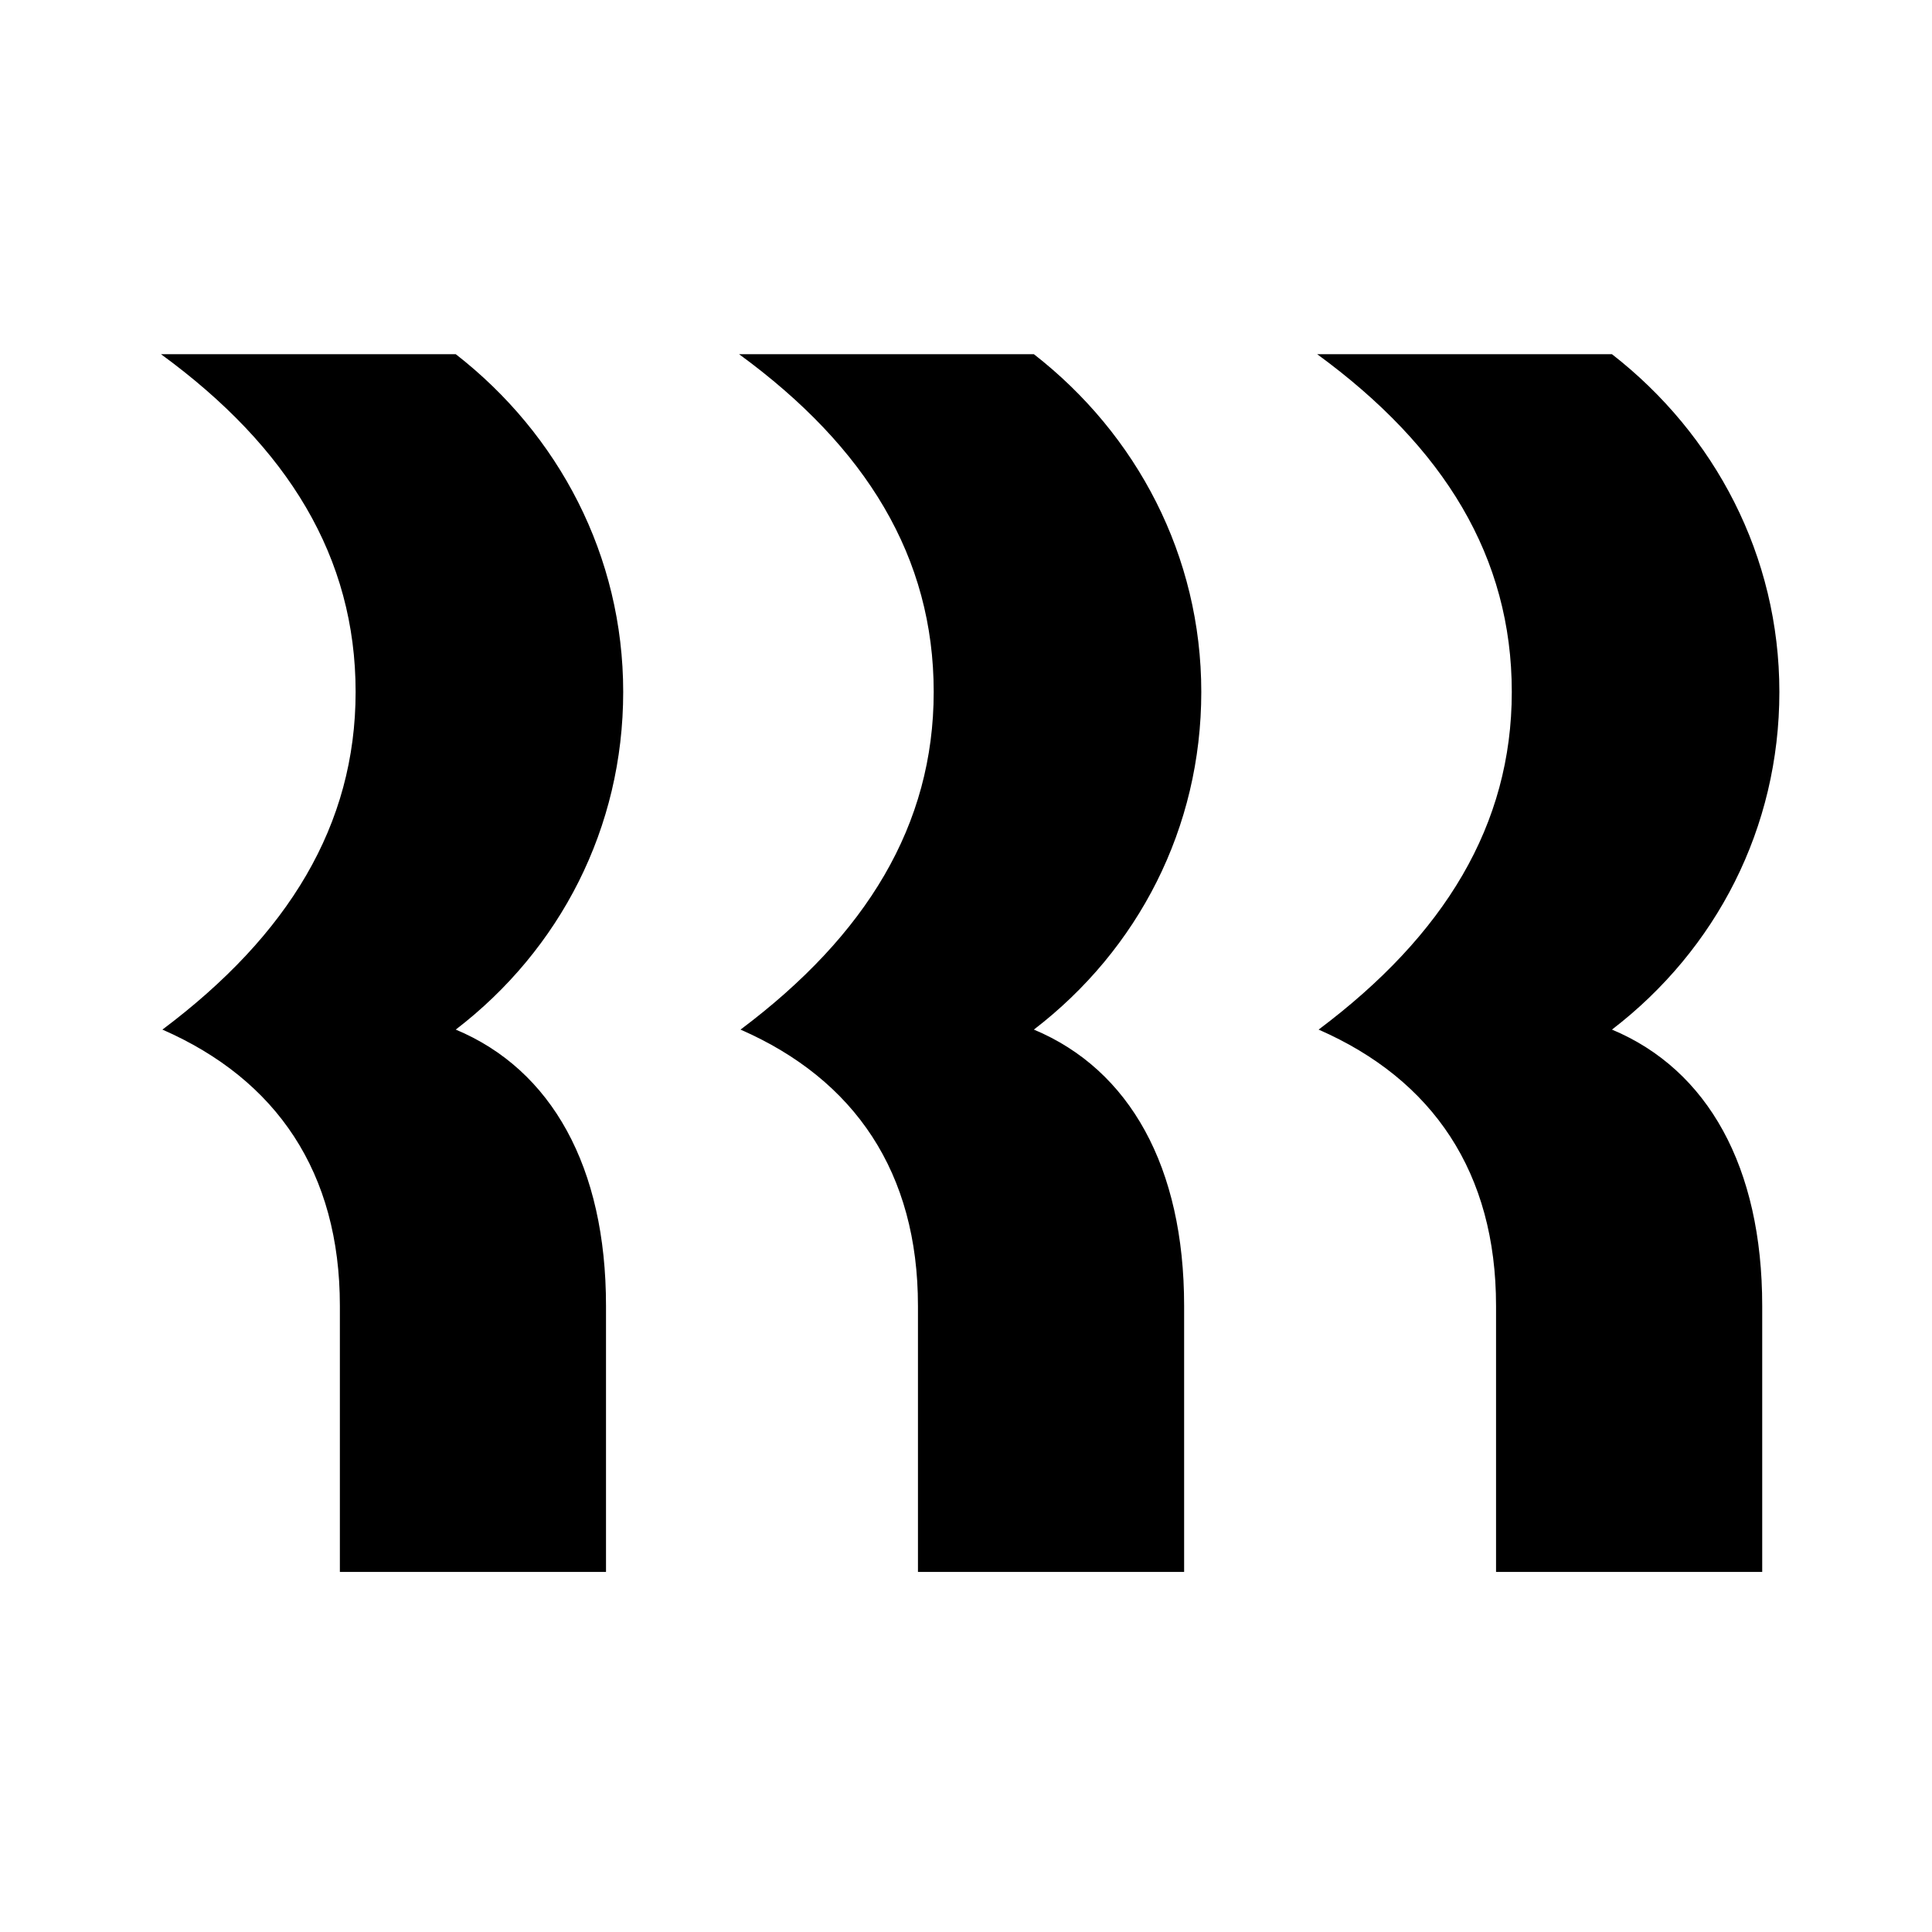
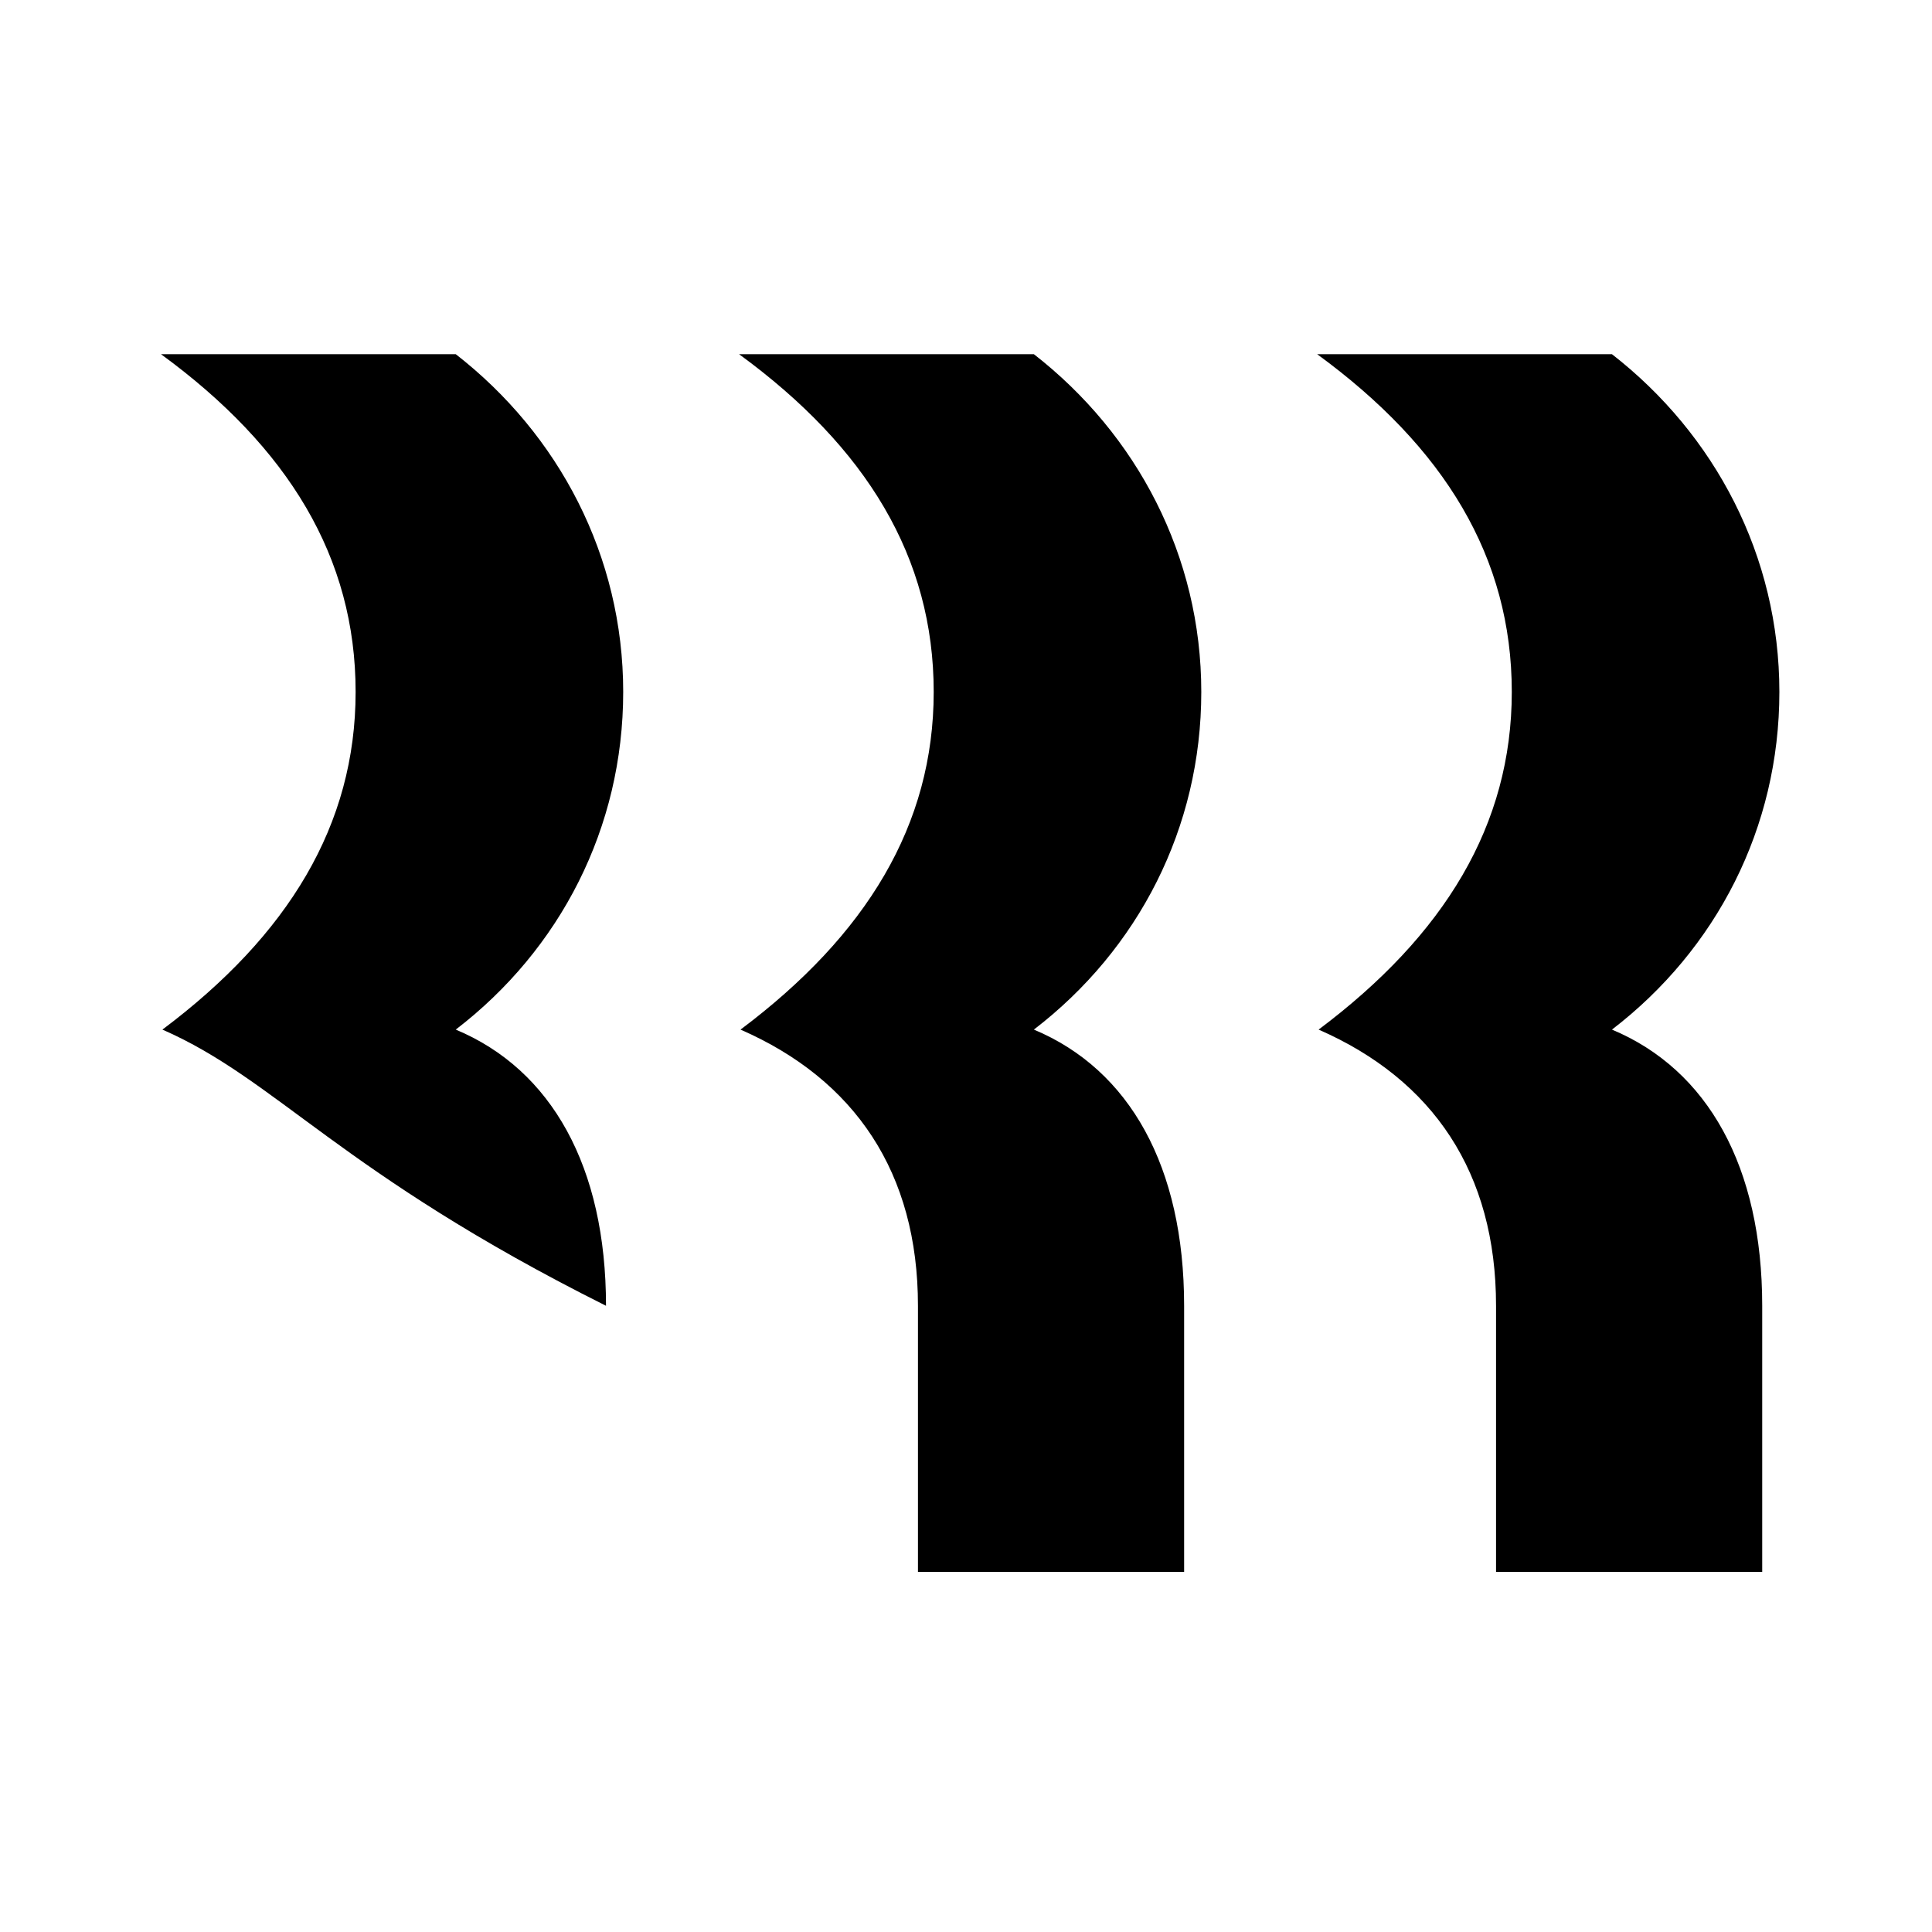
<svg xmlns="http://www.w3.org/2000/svg" width="60" height="60" viewBox="0 0 60 60" fill="none">
-   <path d="M11.044 21.488C11.044 17.31 8.955 13.889 5 11H14.154C17.354 13.489 19.354 17.266 19.354 21.488C19.354 25.709 17.398 29.486 14.154 31.975C17.132 33.219 18.82 36.241 18.82 40.552V48.817H10.555V40.552C10.555 36.419 8.6 33.53 5.044 31.975C8.955 29.042 11.044 25.62 11.044 21.488ZM28.997 21.488C28.997 17.31 26.908 13.889 22.953 11H32.108C35.307 13.489 37.307 17.266 37.307 21.488C37.307 25.709 35.352 29.486 32.108 31.975C35.085 33.219 36.774 36.241 36.774 40.552V48.817H28.508V40.552C28.508 36.419 26.553 33.53 22.998 31.975C26.908 29.042 28.997 25.62 28.997 21.488ZM46.95 21.488C46.95 17.31 44.861 13.889 40.906 11H50.061C53.26 13.489 55.26 17.266 55.26 21.488C55.26 25.709 53.305 29.486 50.061 31.975C53.038 33.219 54.727 36.241 54.727 40.552V48.817H46.461V40.552C46.461 36.419 44.506 33.53 40.951 31.975C44.861 29.042 46.95 25.62 46.95 21.488Z" fill="black" />
+   <path d="M11.044 21.488C11.044 17.31 8.955 13.889 5 11H14.154C17.354 13.489 19.354 17.266 19.354 21.488C19.354 25.709 17.398 29.486 14.154 31.975C17.132 33.219 18.82 36.241 18.82 40.552V48.817V40.552C10.555 36.419 8.6 33.53 5.044 31.975C8.955 29.042 11.044 25.62 11.044 21.488ZM28.997 21.488C28.997 17.31 26.908 13.889 22.953 11H32.108C35.307 13.489 37.307 17.266 37.307 21.488C37.307 25.709 35.352 29.486 32.108 31.975C35.085 33.219 36.774 36.241 36.774 40.552V48.817H28.508V40.552C28.508 36.419 26.553 33.53 22.998 31.975C26.908 29.042 28.997 25.62 28.997 21.488ZM46.95 21.488C46.95 17.31 44.861 13.889 40.906 11H50.061C53.26 13.489 55.26 17.266 55.26 21.488C55.26 25.709 53.305 29.486 50.061 31.975C53.038 33.219 54.727 36.241 54.727 40.552V48.817H46.461V40.552C46.461 36.419 44.506 33.53 40.951 31.975C44.861 29.042 46.95 25.62 46.95 21.488Z" fill="black" />
</svg>